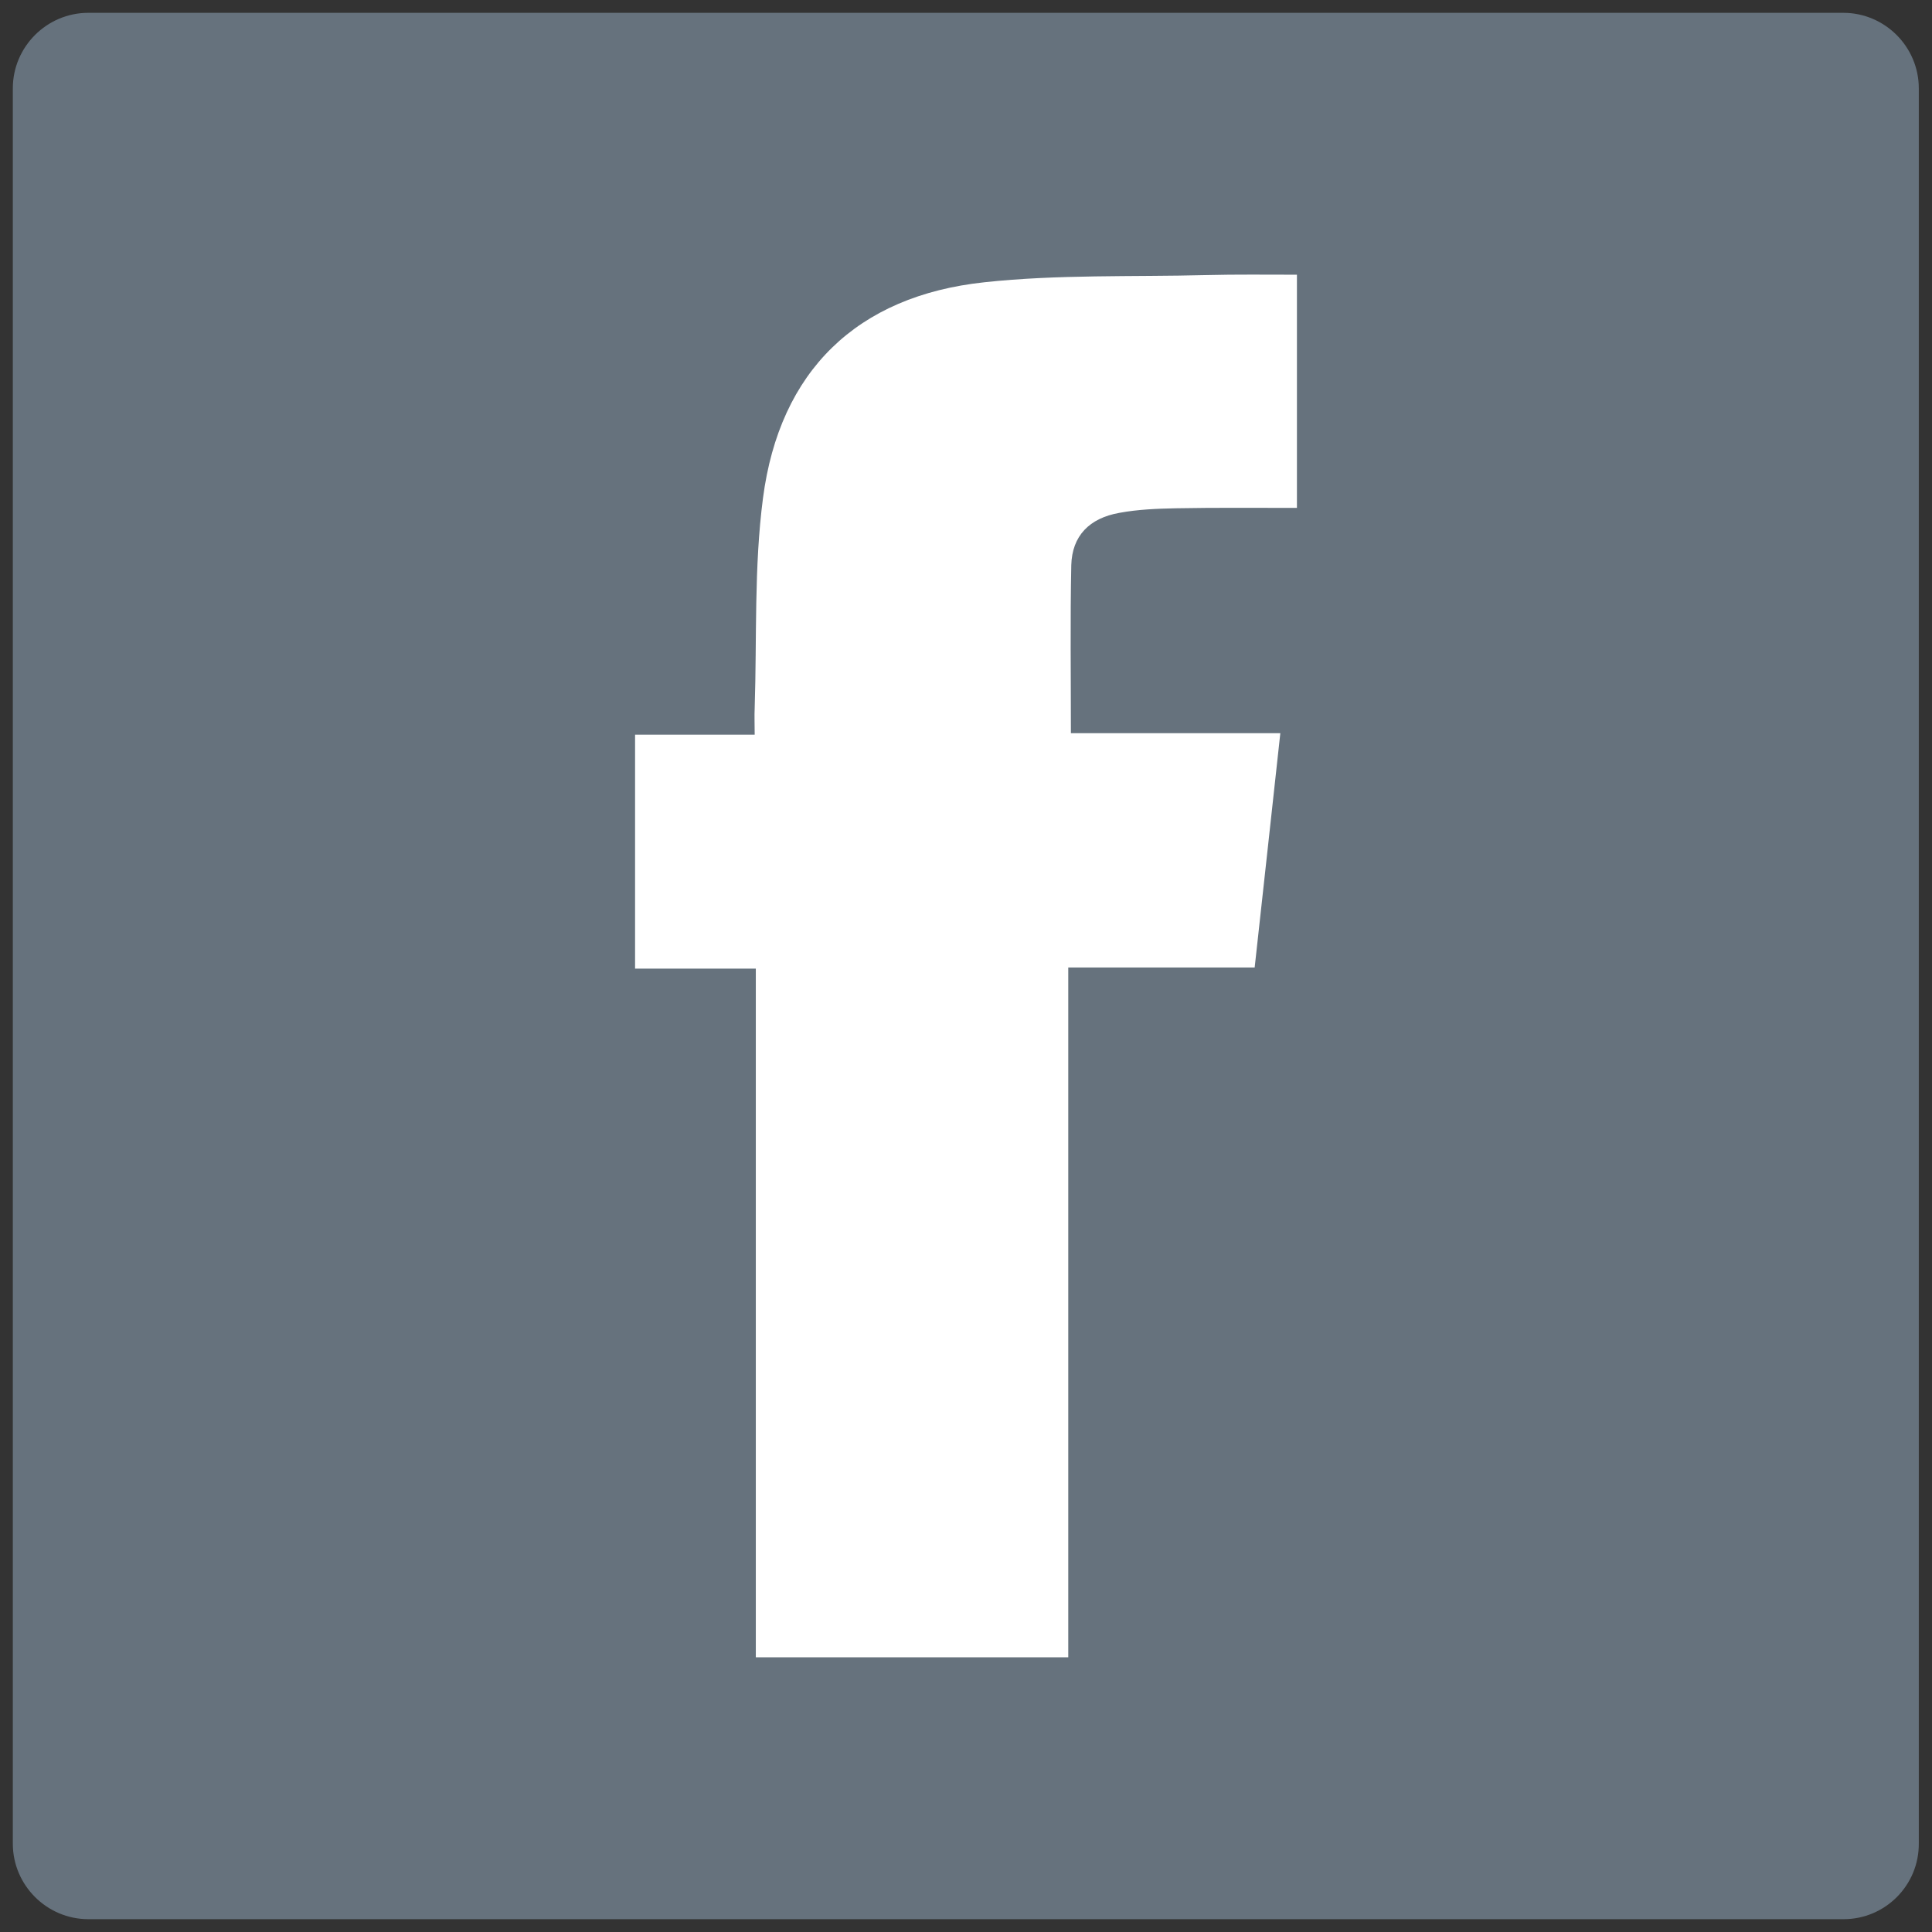
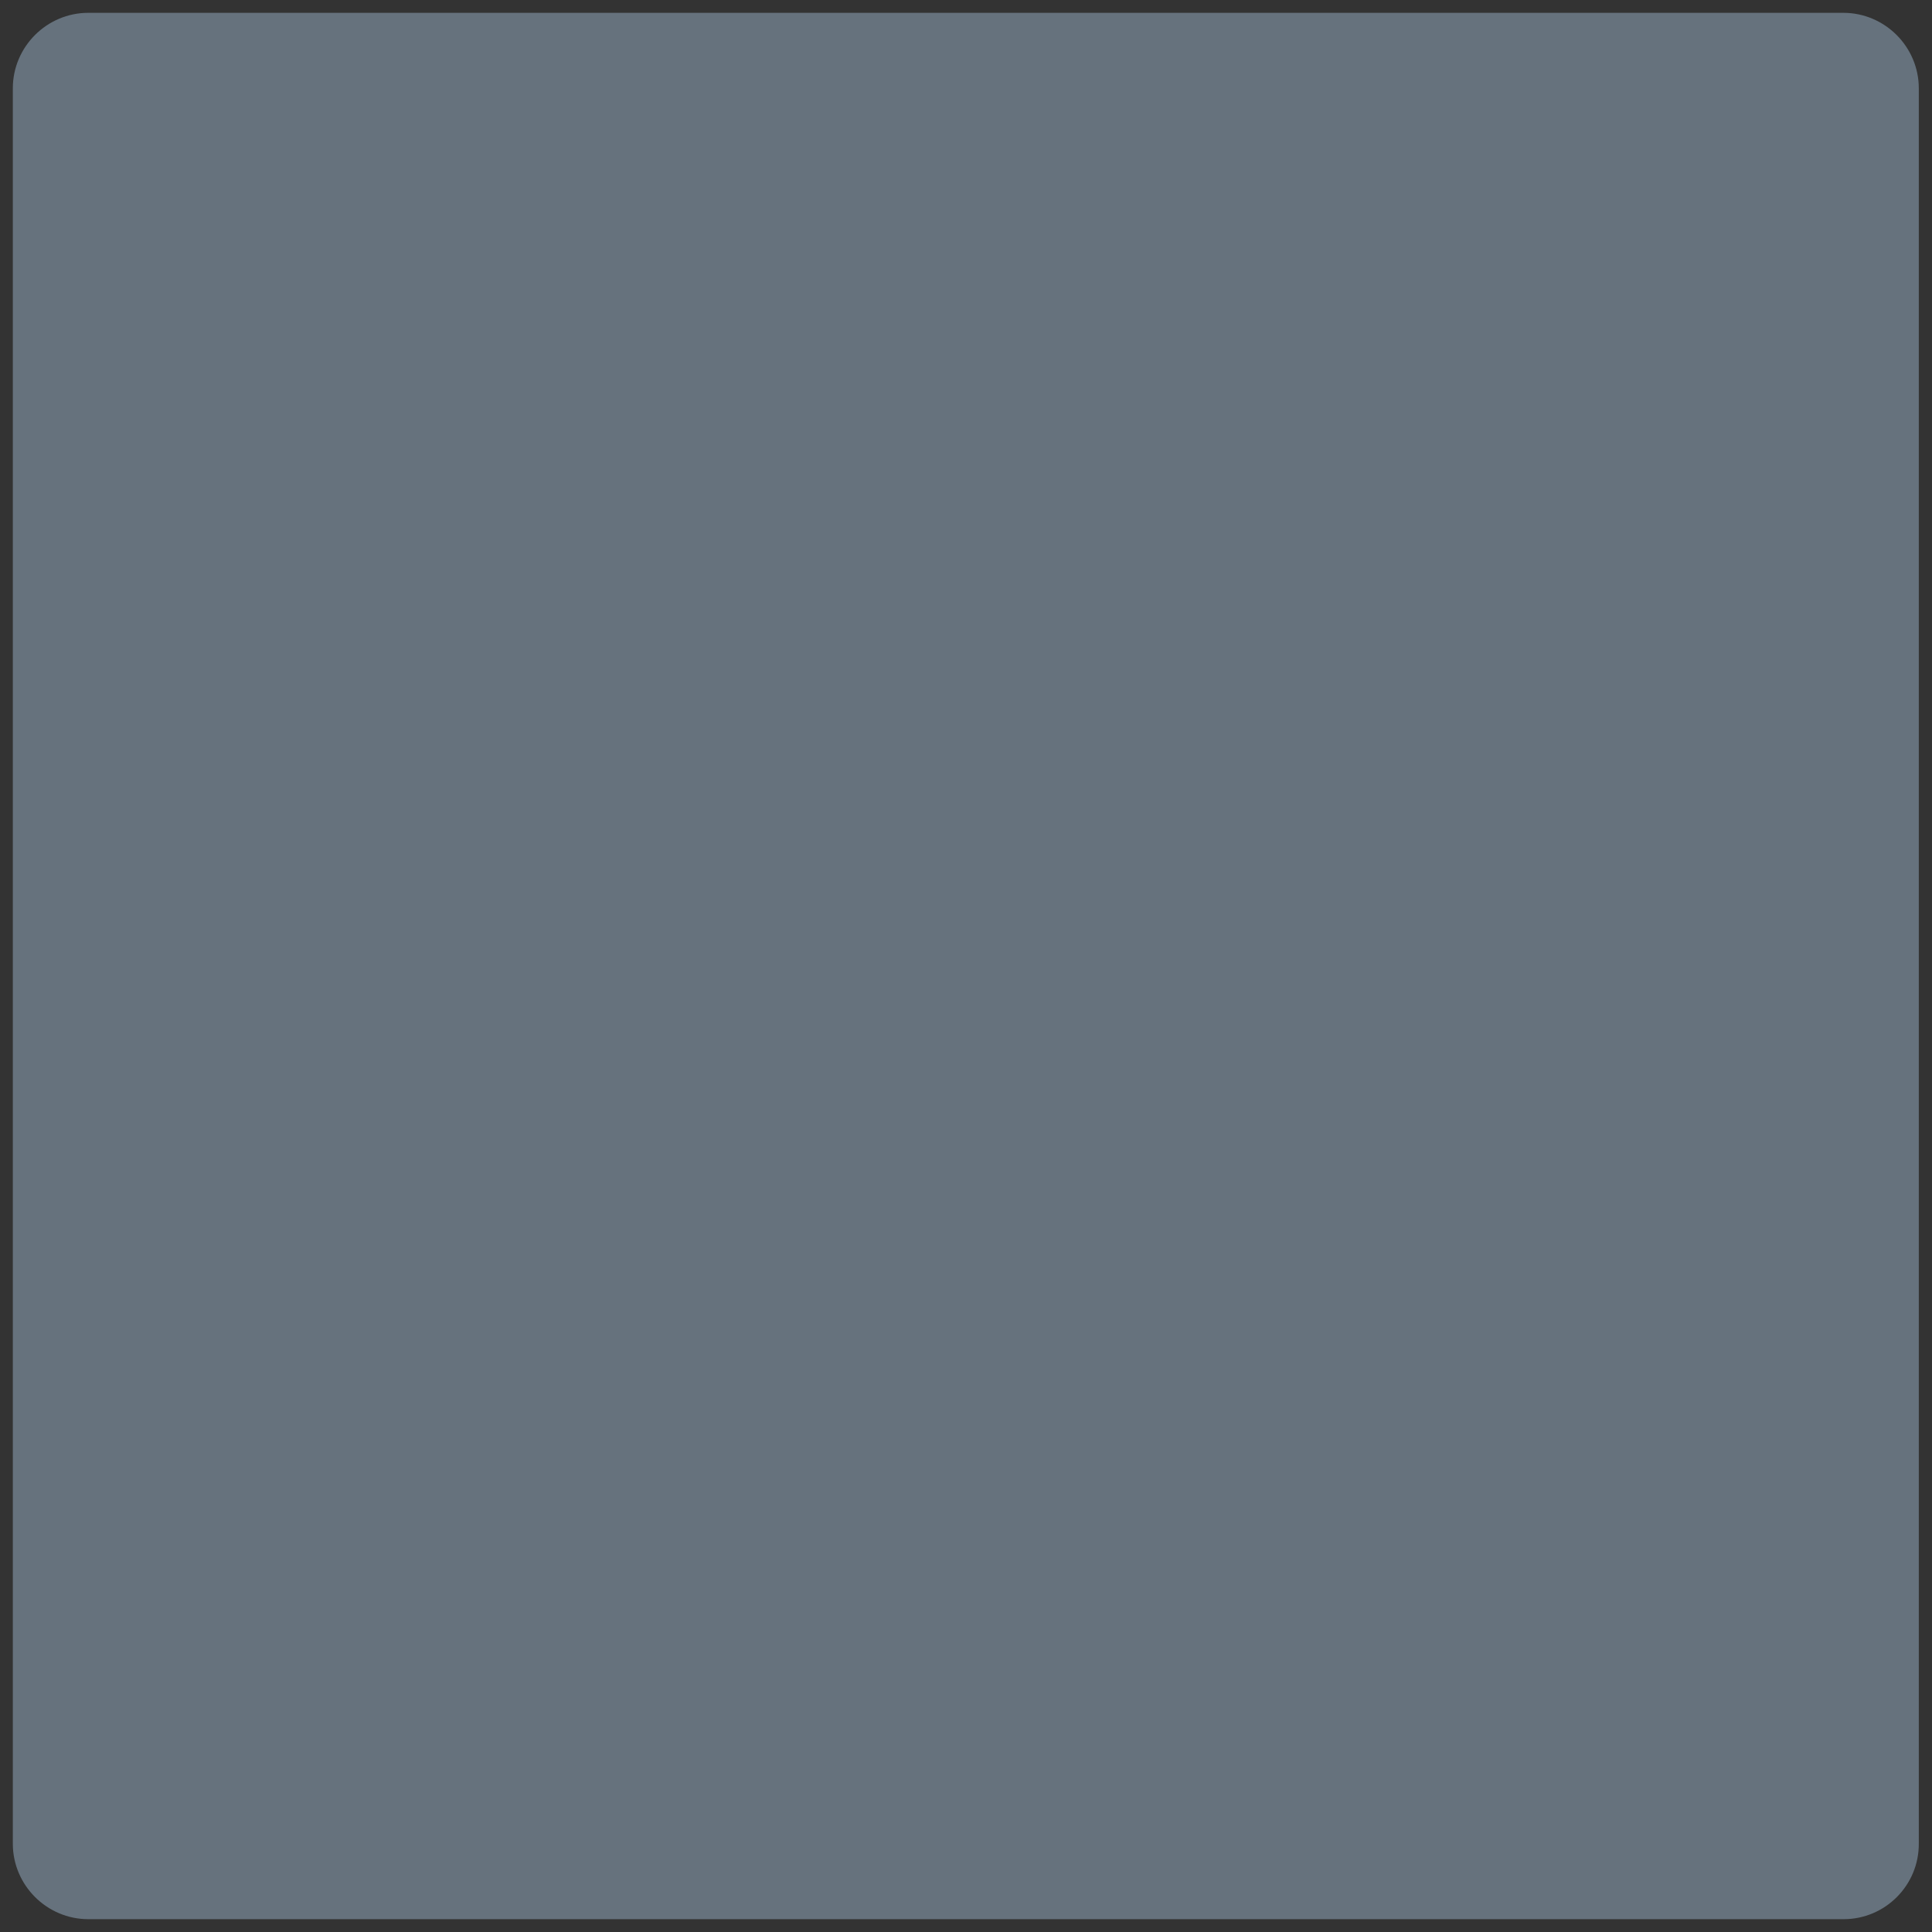
<svg xmlns="http://www.w3.org/2000/svg" version="1.1" id="Layer_1" x="0px" y="0px" viewBox="0 0 512 512" style="enable-background:new 0 0 512 512;" xml:space="preserve">
  <rect x="0" y="0" width="512" height="512" fill="#333333" stroke="none" />
  <style type="text/css">
	.st0{fill:#66727D;}
	.st1{fill:#FFFFFF;}
</style>
  <path class="st0" d="M488.6,508.6H23.4c-11,0-20-9-20-20V23.4c0-11,9-20,20-20h465.1c11,0,20,9,20,20v465.1  C508.6,499.6,499.6,508.6,488.6,508.6z" />
-   <path class="st1" d="M343.7,72.8c0,20.8,0,41.1,0,61.8c-10.9,0-21.5-0.1-32.1,0.1c-5,0.1-10,0.3-14.9,1.2c-8,1.4-12.6,6.1-12.8,13.9  c-0.3,14.6-0.1,29.2-0.1,44.5c17.9,0,36.3,0,55.5,0c-2.3,21-4.5,41.3-6.8,62.1c-16.5,0-32.8,0-49.4,0c0,61.2,0,121.8,0,182.8  c-27.6,0-54.9,0-82.8,0c0-60.5,0-121.2,0-182.5c-10.9,0-21.3,0-32,0c0-20.9,0-41.2,0-62c10.3,0,20.7,0,31.7,0c0-2.8-0.1-4.9,0-7.1  c0.6-18.6-0.2-37.3,2.2-55.6c4.4-33.7,24.9-53.6,58.7-57.2c19.4-2.1,39.2-1.4,58.8-1.9C327.6,72.7,335.5,72.8,343.7,72.8z" />
</svg>